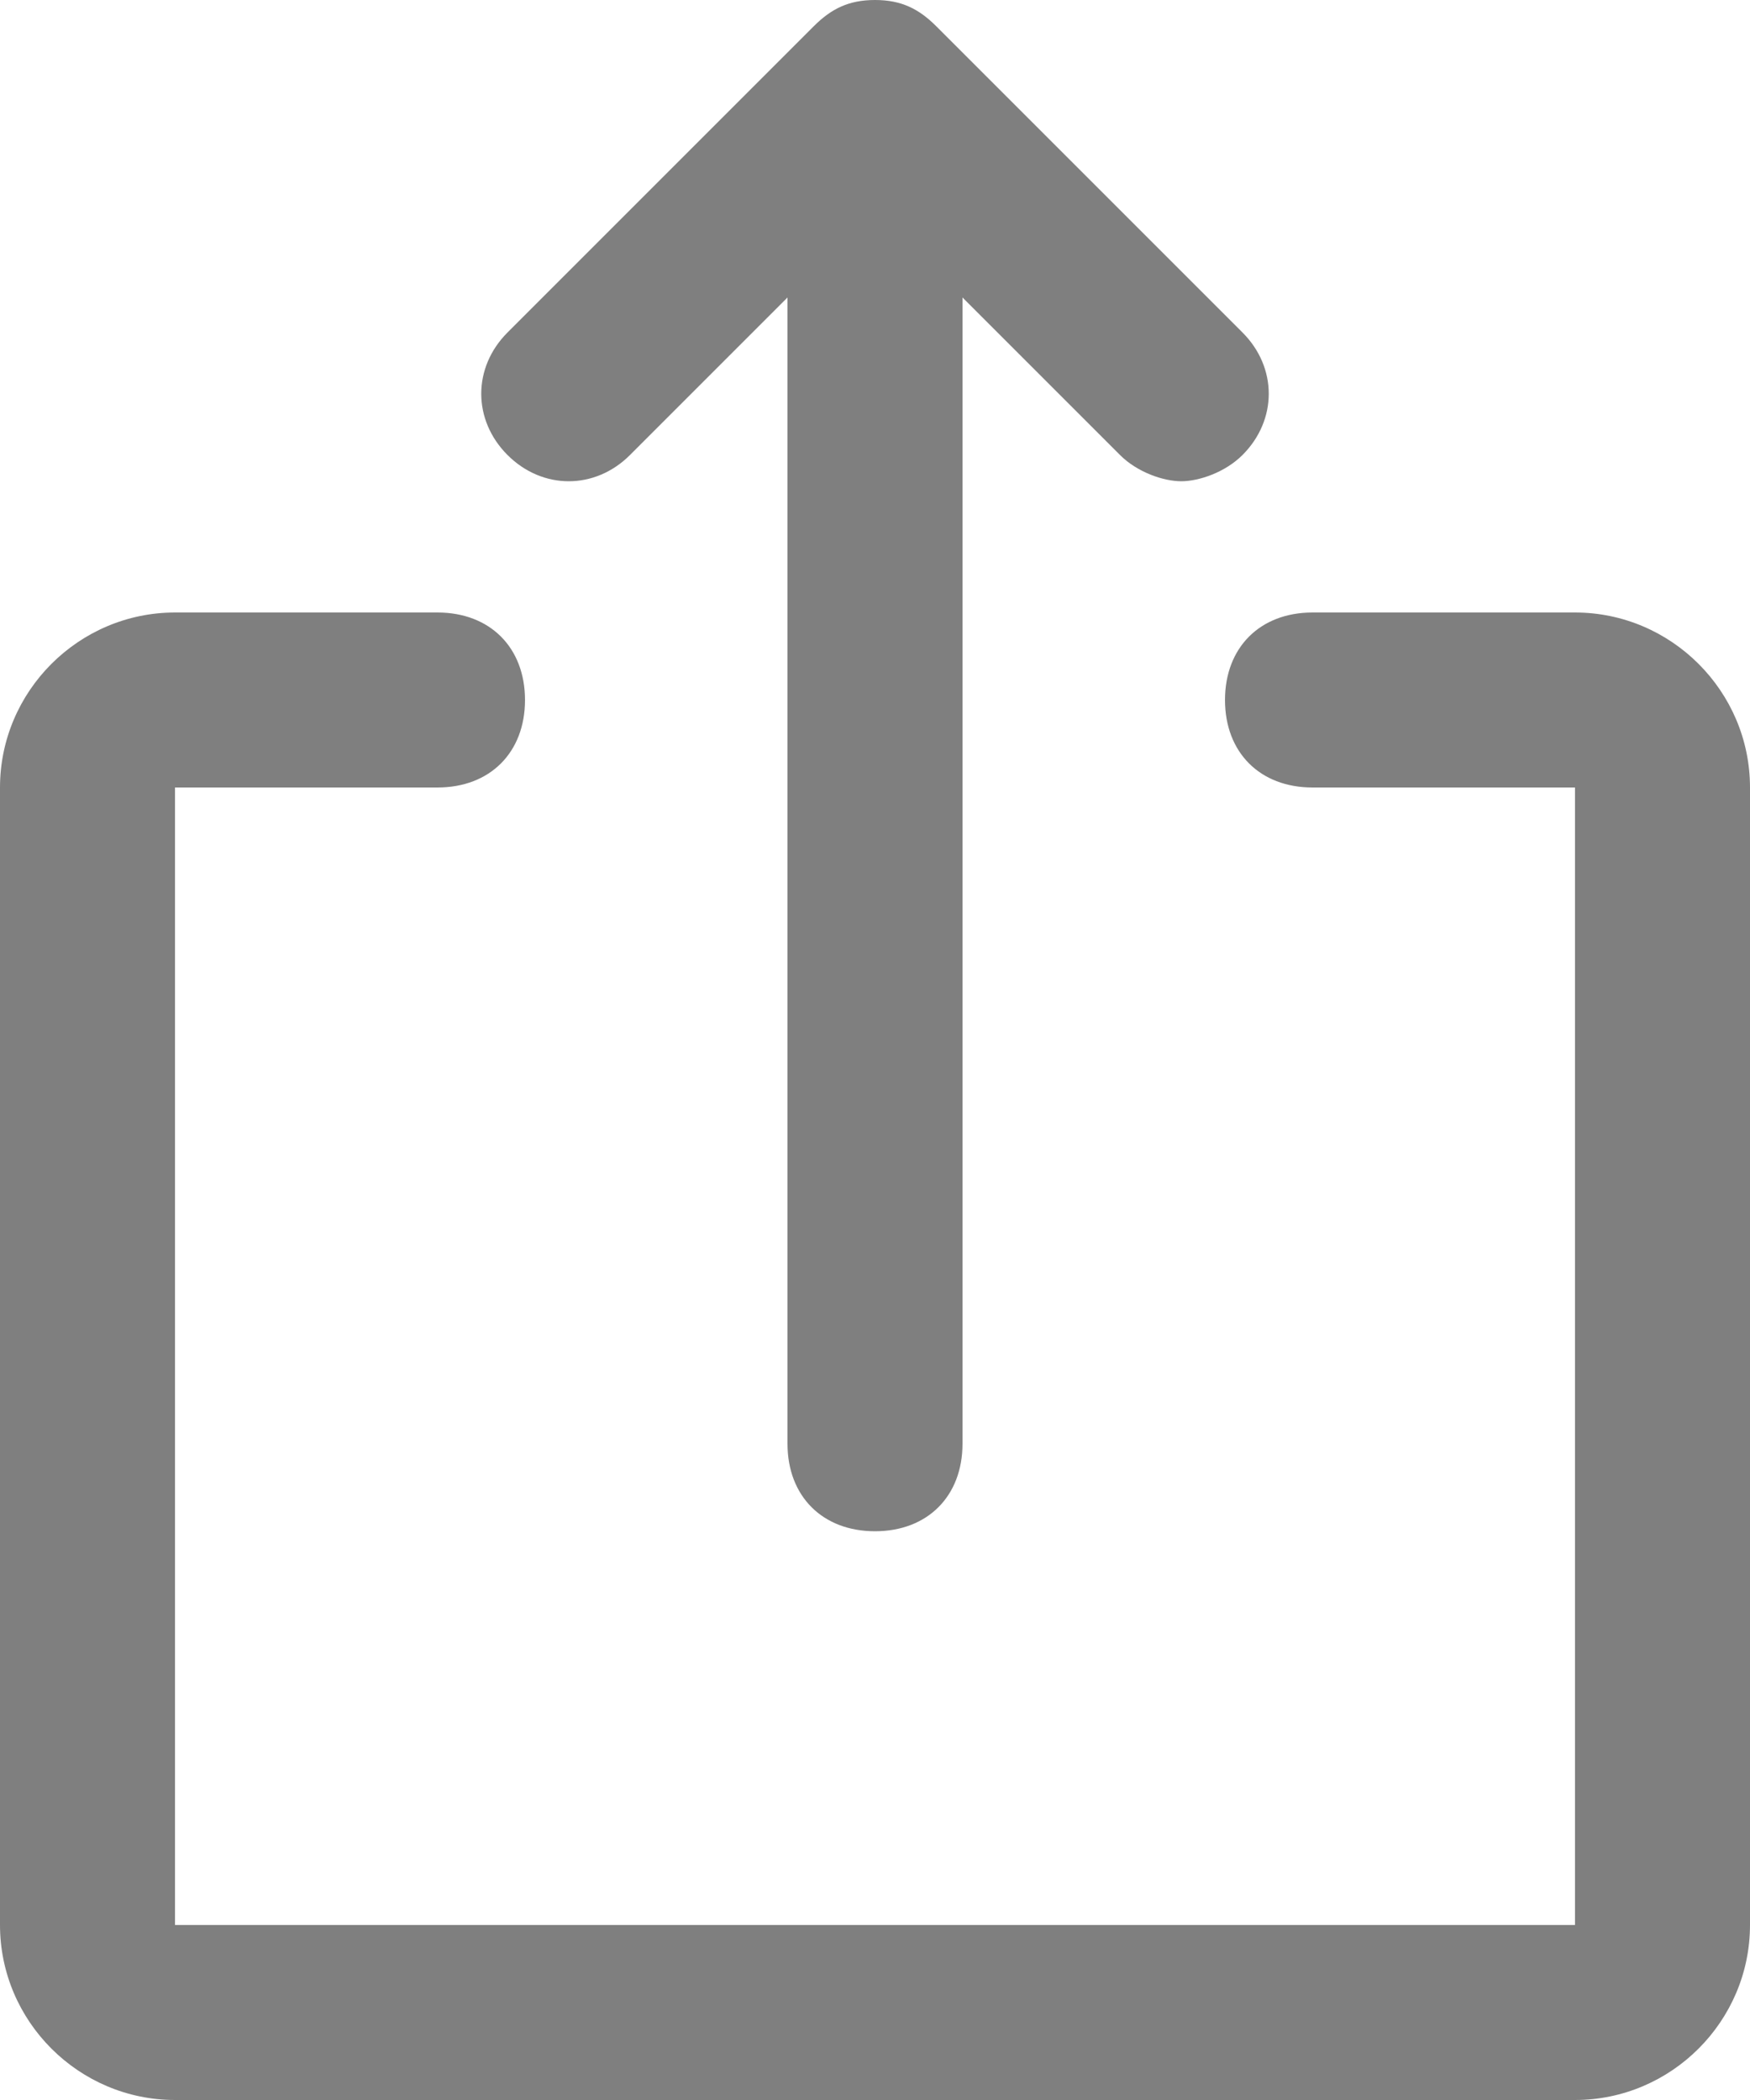
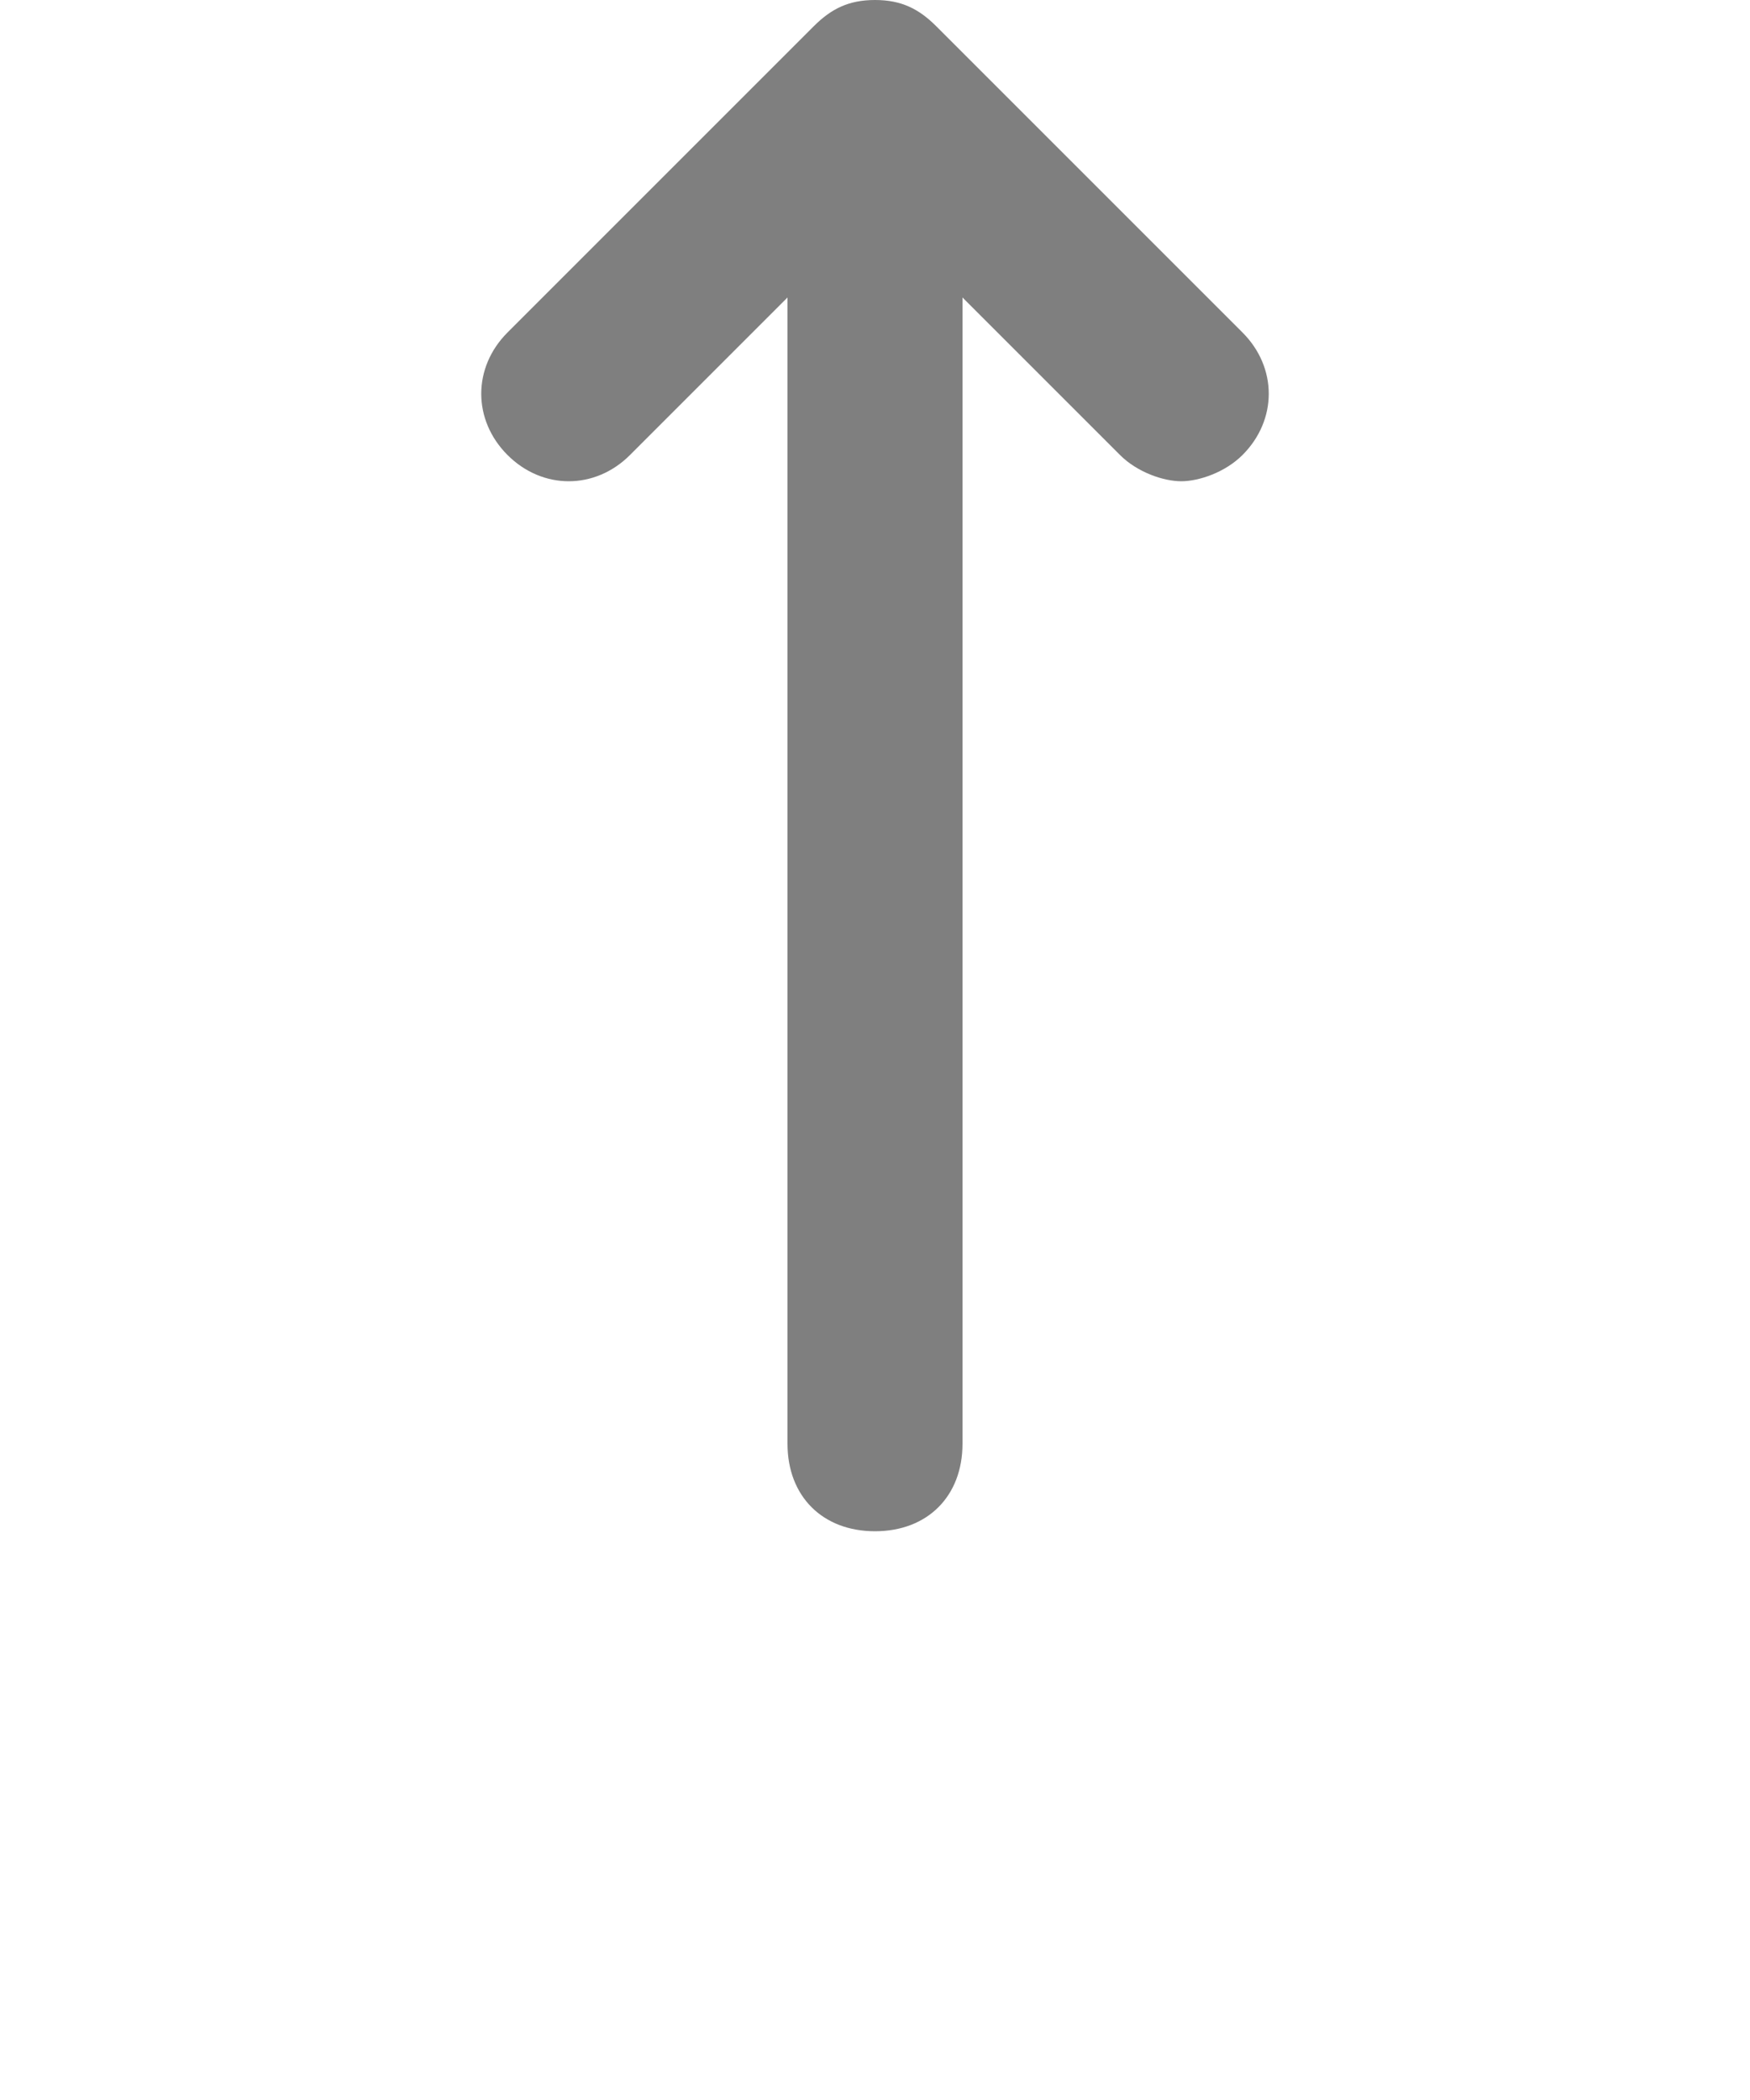
<svg xmlns="http://www.w3.org/2000/svg" viewBox="0 0 20 24">
-   <path fill="#7F7F7F" d="M18,7h-3c-0.6,0-1,0.4-1,1s0.4,1,1,1h3v13H2V9h3c0.6,0,1-0.4,1-1S5.6,7,5,7H2C0.9,7,0,7.9,0,9v13   c0,1.1,0.9,2,2,2h16c1.1,0,2-0.9,2-2V9C20,7.9,19.1,7,18,7z" />
  <path fill="#7F7F7F" d="M7.2,5.2L9,3.4v13.1c0,0.6,0.4,1,1,1s1-0.4,1-1V3.4l1.8,1.8c0.2,0.2,0.5,0.3,0.7,0.3s0.5-0.1,0.7-0.3   c0.4-0.4,0.4-1,0-1.4l-3.5-3.5C10.5,0.1,10.3,0,10,0C9.7,0,9.5,0.1,9.3,0.3L5.8,3.8c-0.4,0.4-0.4,1,0,1.4S6.8,5.6,7.2,5.2z" />
</svg>